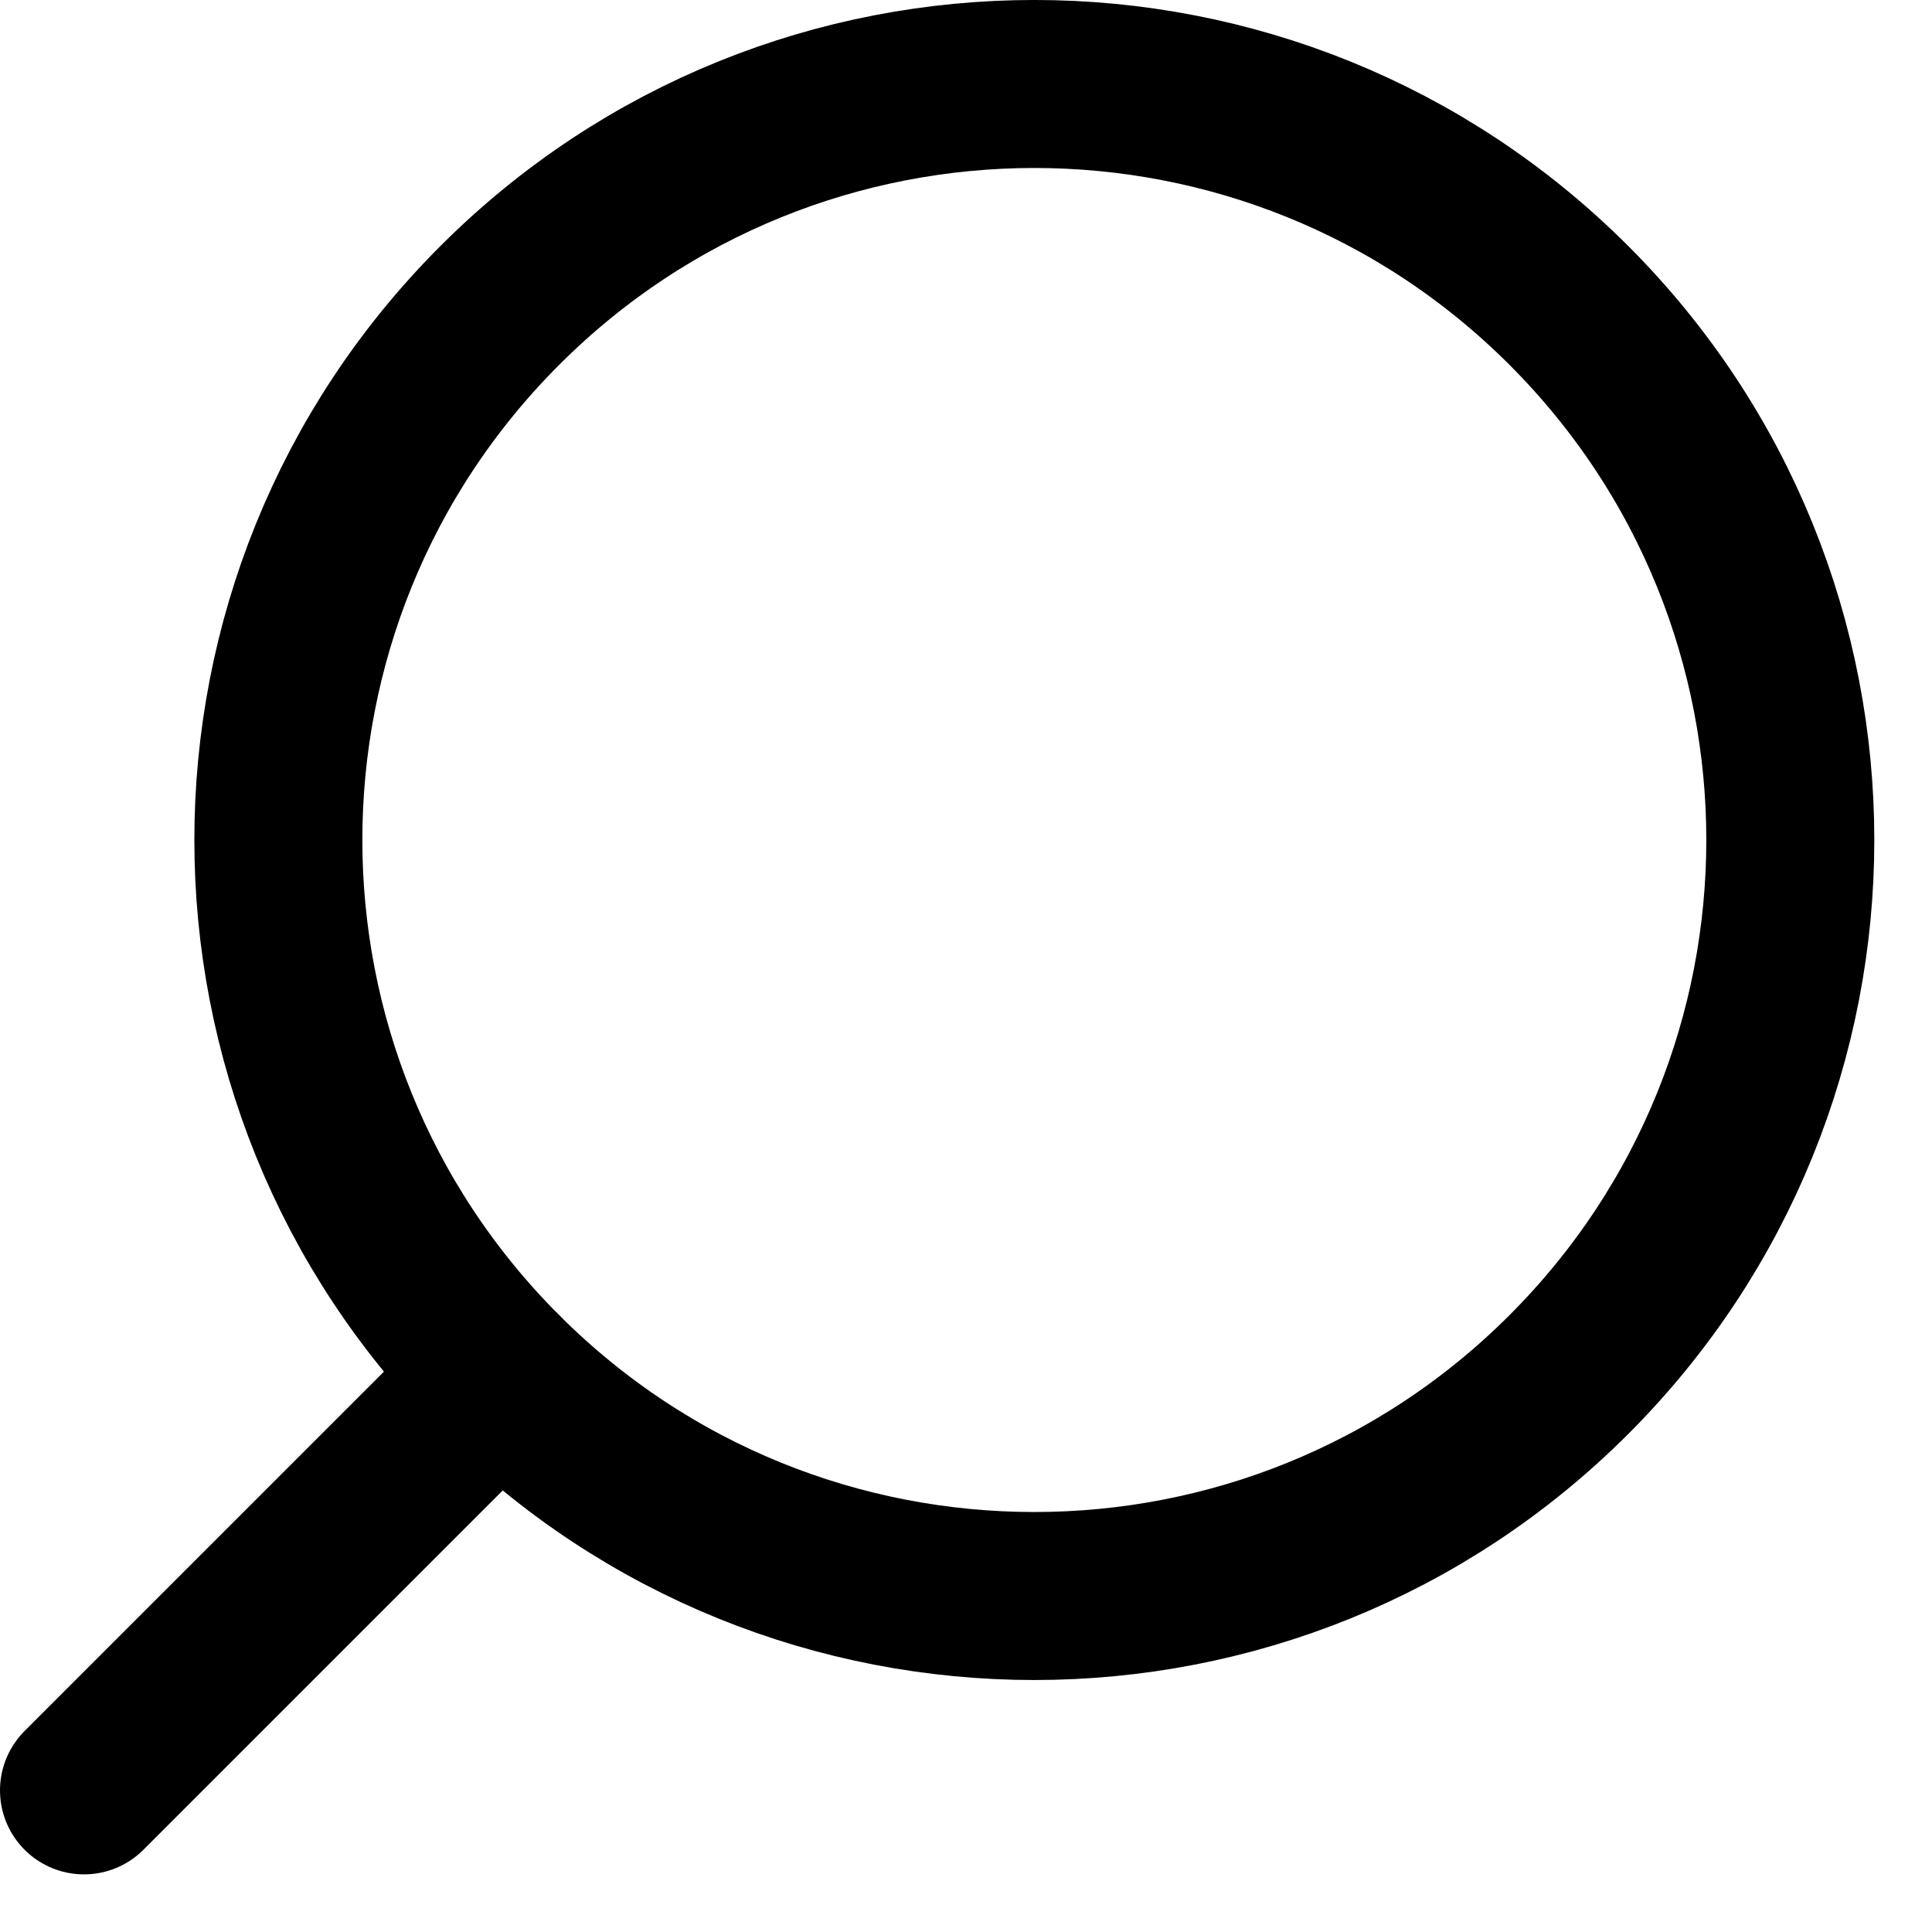
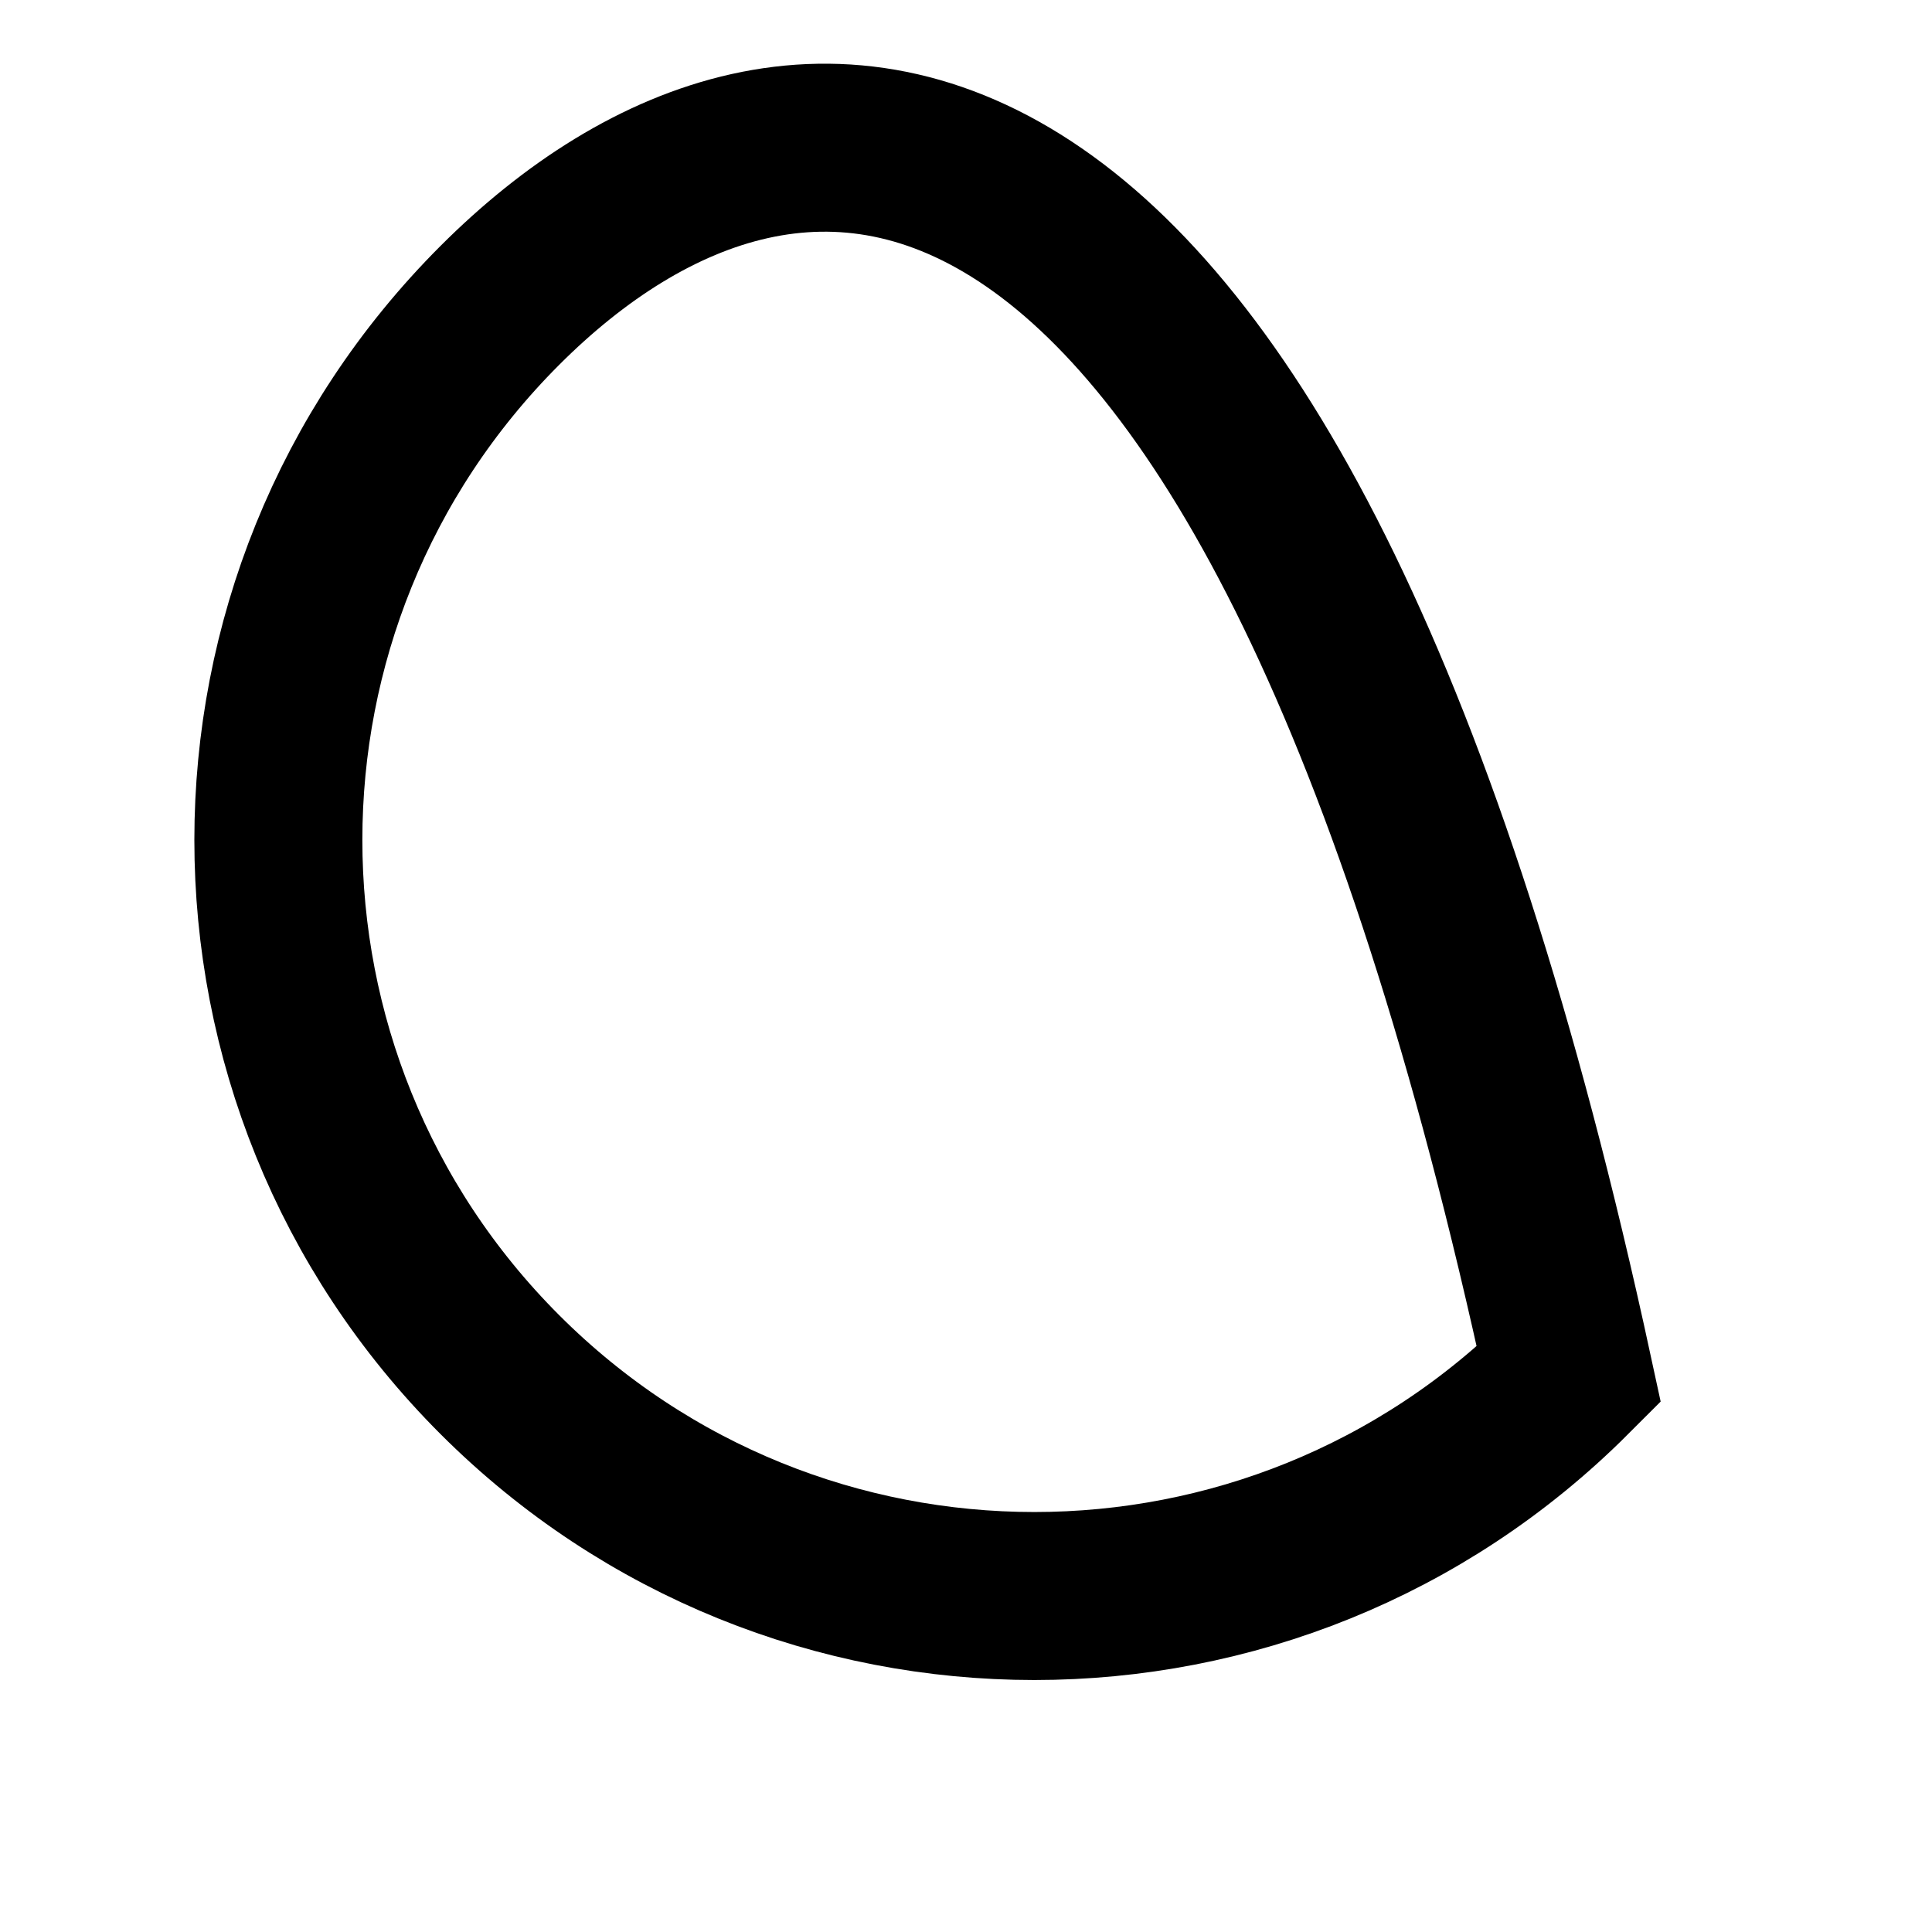
<svg xmlns="http://www.w3.org/2000/svg" width="23" height="23" viewBox="0 0 23 23" fill="none">
-   <path d="M18.677 16.364C22.192 12.849 22.192 7.151 18.677 3.636C15.163 0.121 9.464 0.121 5.95 3.636C2.435 7.151 2.435 12.849 5.95 16.364C9.464 19.879 15.163 19.879 18.677 16.364Z" stroke="black" stroke-width="2" />
-   <path d="M5.95 16.364L1 21.314" stroke="black" stroke-width="2" stroke-linecap="round" />
+   <path d="M18.677 16.364C15.163 0.121 9.464 0.121 5.95 3.636C2.435 7.151 2.435 12.849 5.95 16.364C9.464 19.879 15.163 19.879 18.677 16.364Z" stroke="black" stroke-width="2" />
</svg>